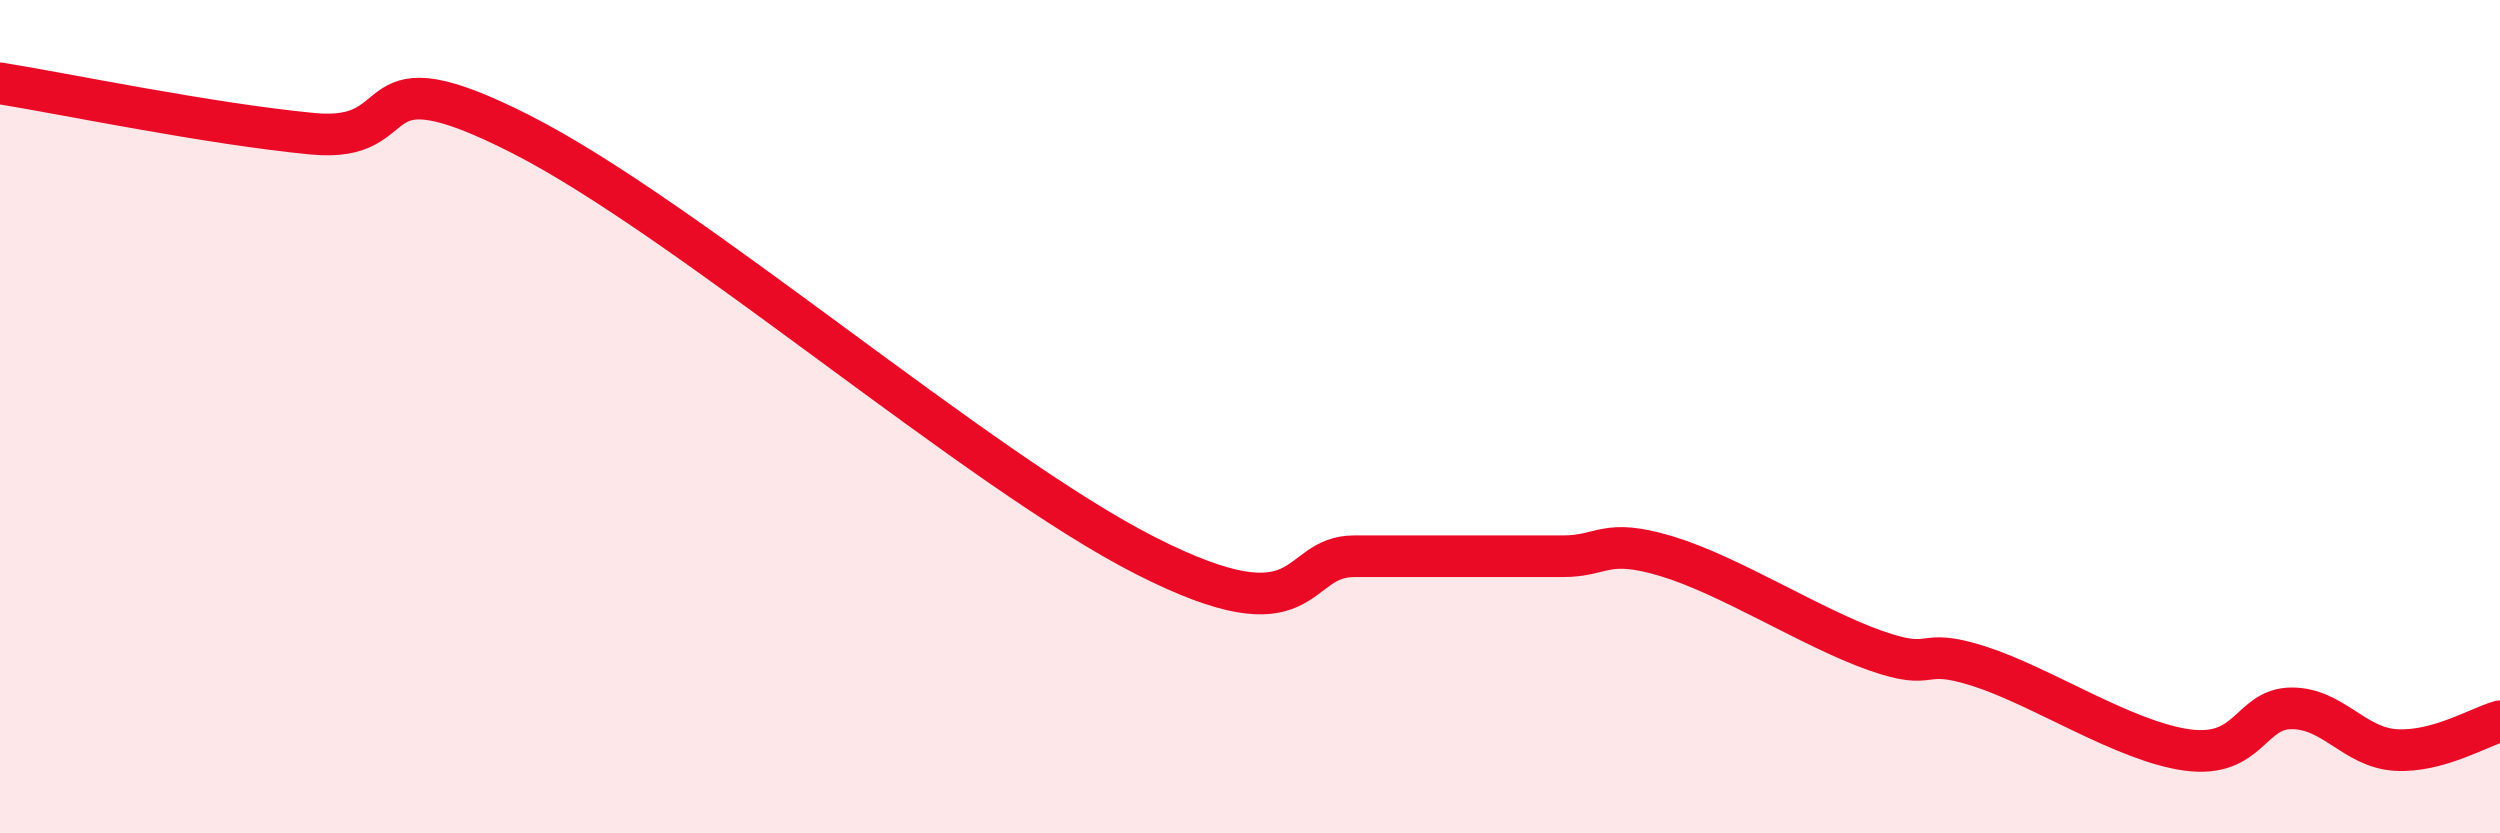
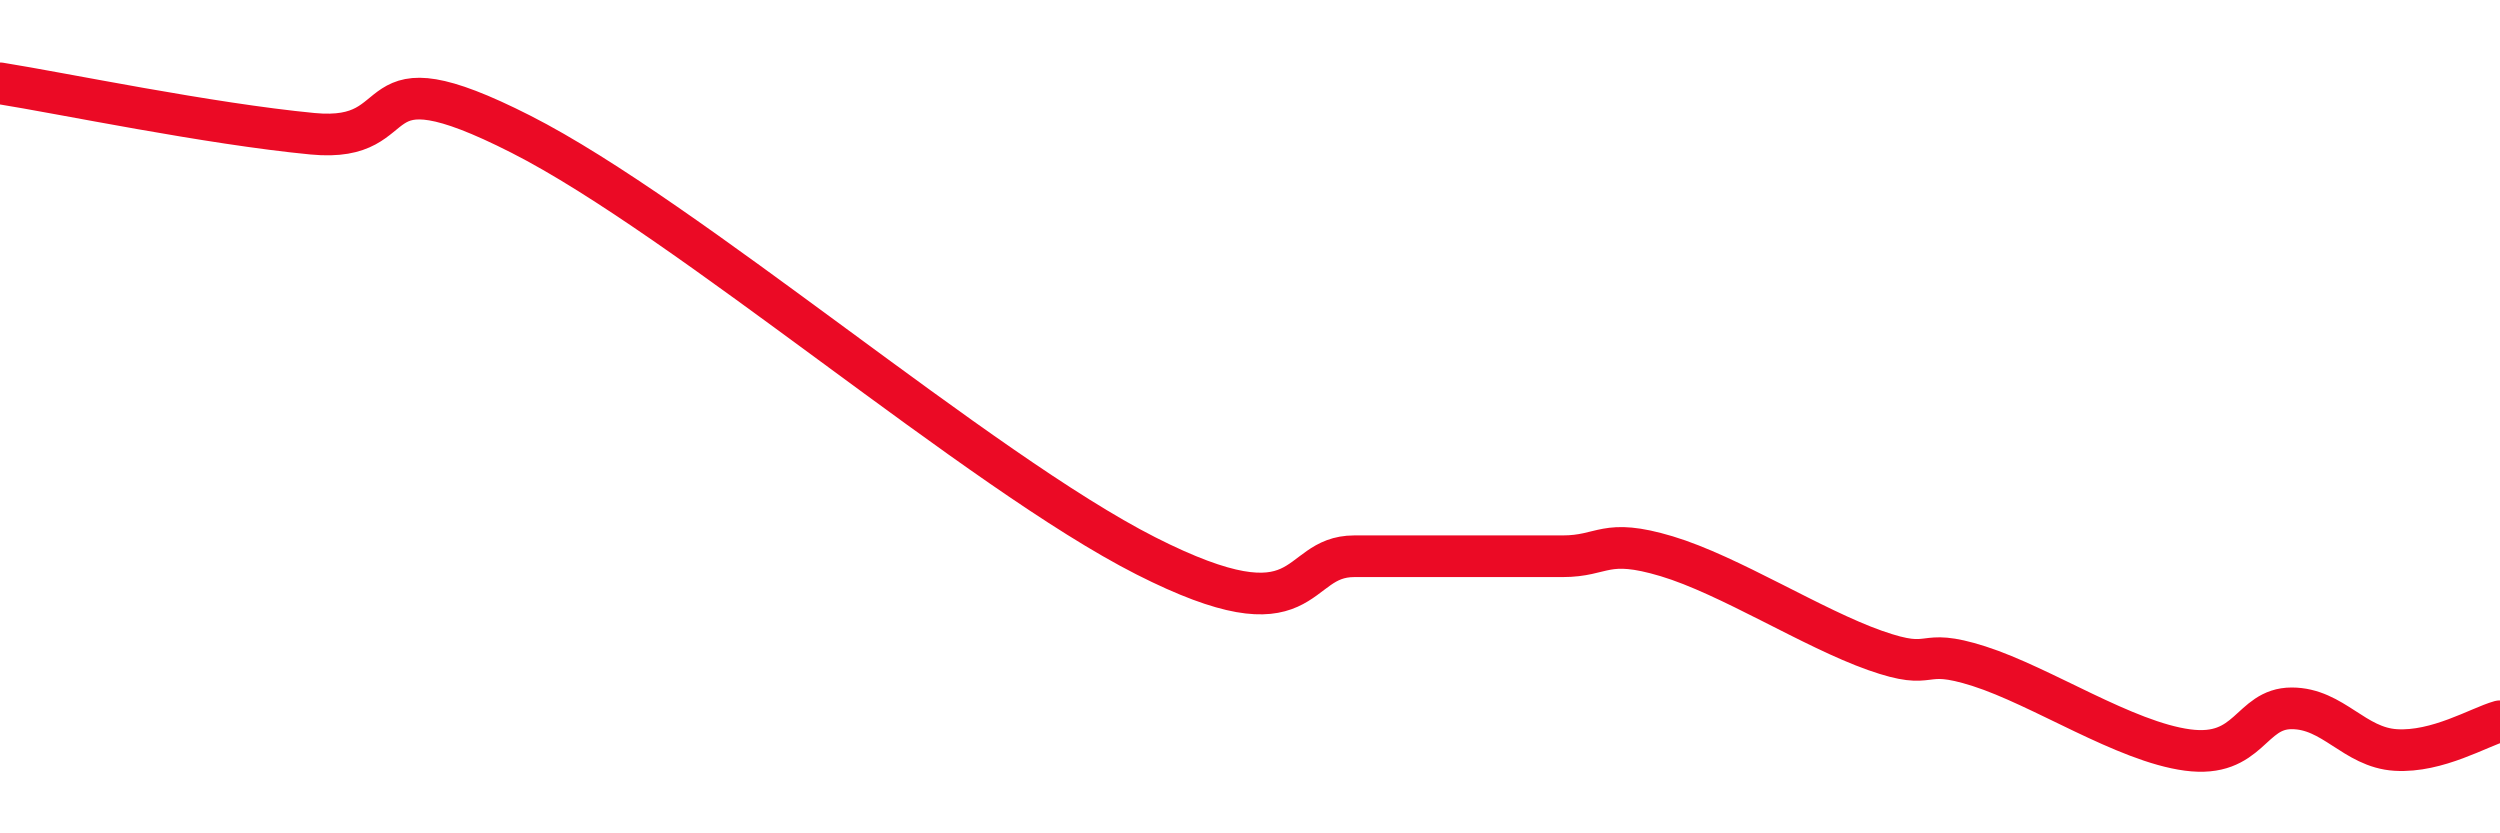
<svg xmlns="http://www.w3.org/2000/svg" width="60" height="20" viewBox="0 0 60 20">
-   <path d="M 0,2 C 1.5,2.24 5,2.97 7.5,3.21 C 10,3.45 8.5,1.19 12.5,3.22 C 16.5,5.25 23.5,11.31 27.5,13.34 C 31.5,15.37 31,13.35 32.5,13.35 C 34,13.35 34,13.35 35,13.35 C 36,13.35 36.5,13.35 37.5,13.35 C 38.5,13.35 38.5,12.9 40,13.35 C 41.5,13.8 43.5,15.08 45,15.61 C 46.5,16.14 46,15.51 47.5,15.99 C 49,16.47 51,17.8 52.5,18 C 54,18.2 54,17 55,17 C 56,17 56.5,17.94 57.5,18 C 58.5,18.06 59.5,17.45 60,17.31L60 20L0 20Z" fill="#EB0A25" opacity="0.1" stroke-linecap="round" stroke-linejoin="round" />
  <path d="M 0,2 C 1.5,2.24 5,2.97 7.5,3.21 C 10,3.45 8.5,1.19 12.5,3.22 C 16.5,5.25 23.5,11.31 27.5,13.34 C 31.5,15.37 31,13.35 32.5,13.35 C 34,13.35 34,13.35 35,13.35 C 36,13.35 36.5,13.35 37.5,13.35 C 38.5,13.35 38.5,12.9 40,13.35 C 41.5,13.8 43.5,15.08 45,15.61 C 46.5,16.14 46,15.51 47.5,15.99 C 49,16.47 51,17.8 52.5,18 C 54,18.2 54,17 55,17 C 56,17 56.5,17.94 57.5,18 C 58.5,18.06 59.5,17.45 60,17.31" stroke="#EB0A25" stroke-width="1" fill="none" stroke-linecap="round" stroke-linejoin="round" />
</svg>